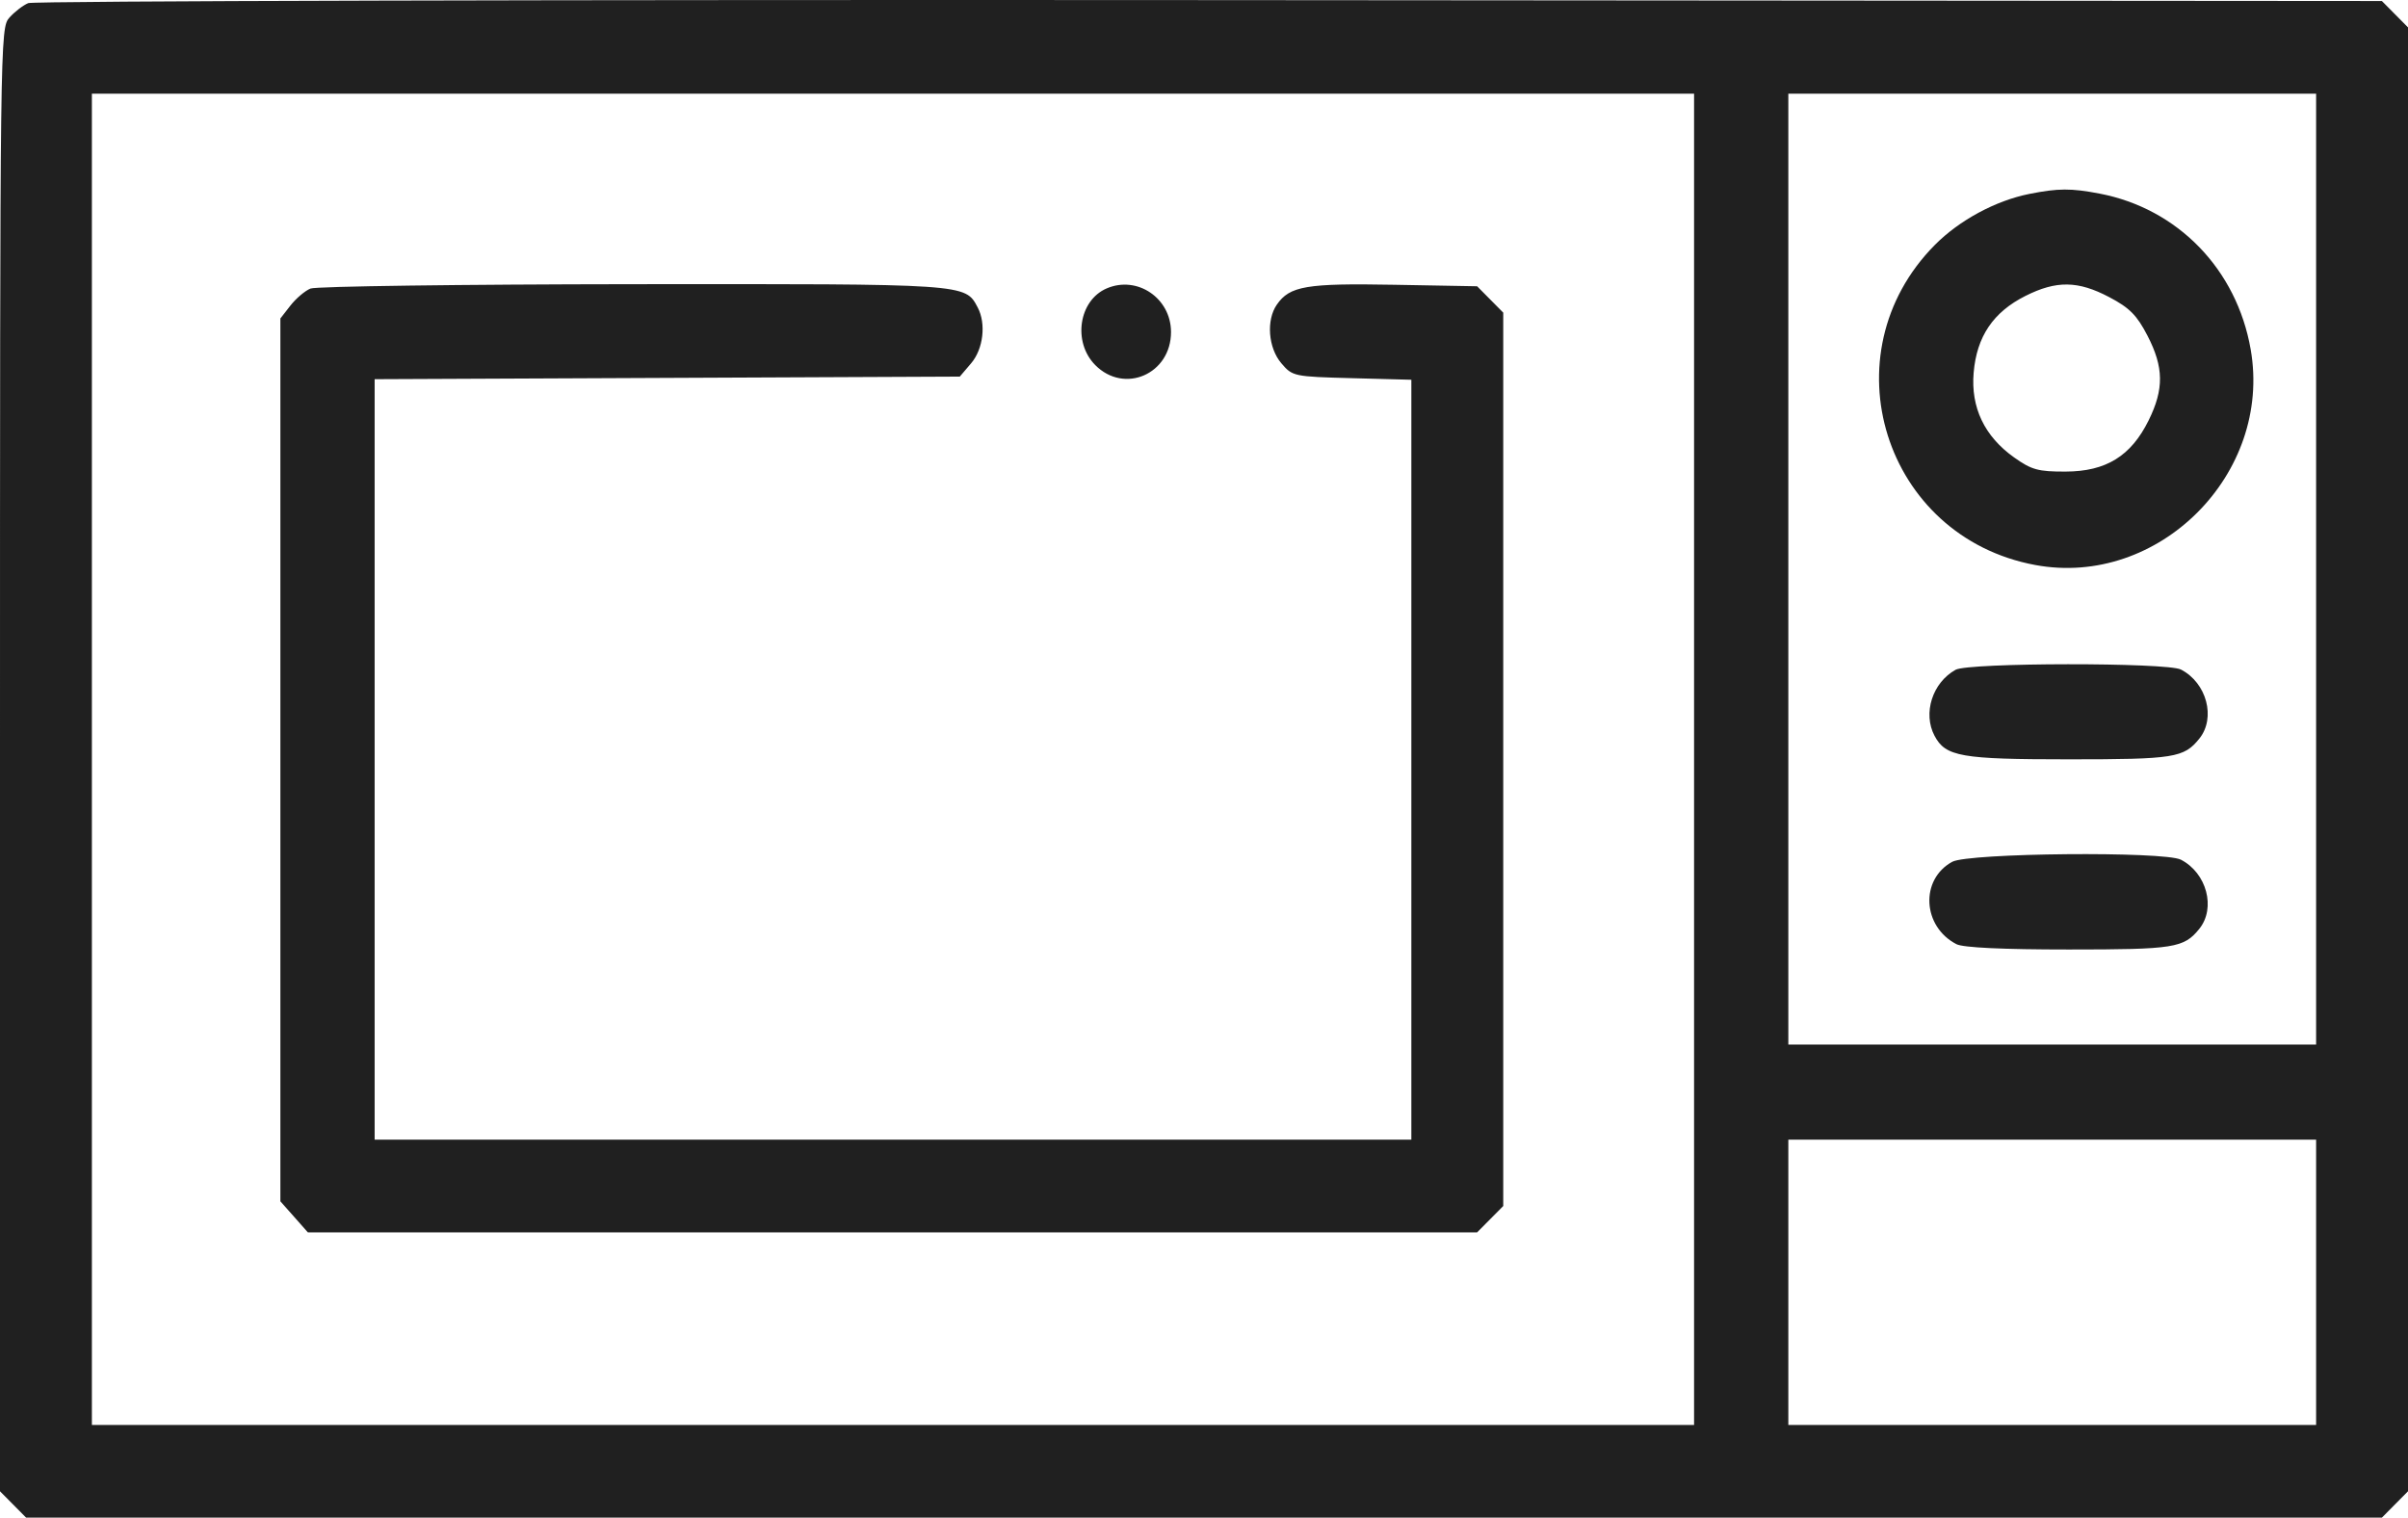
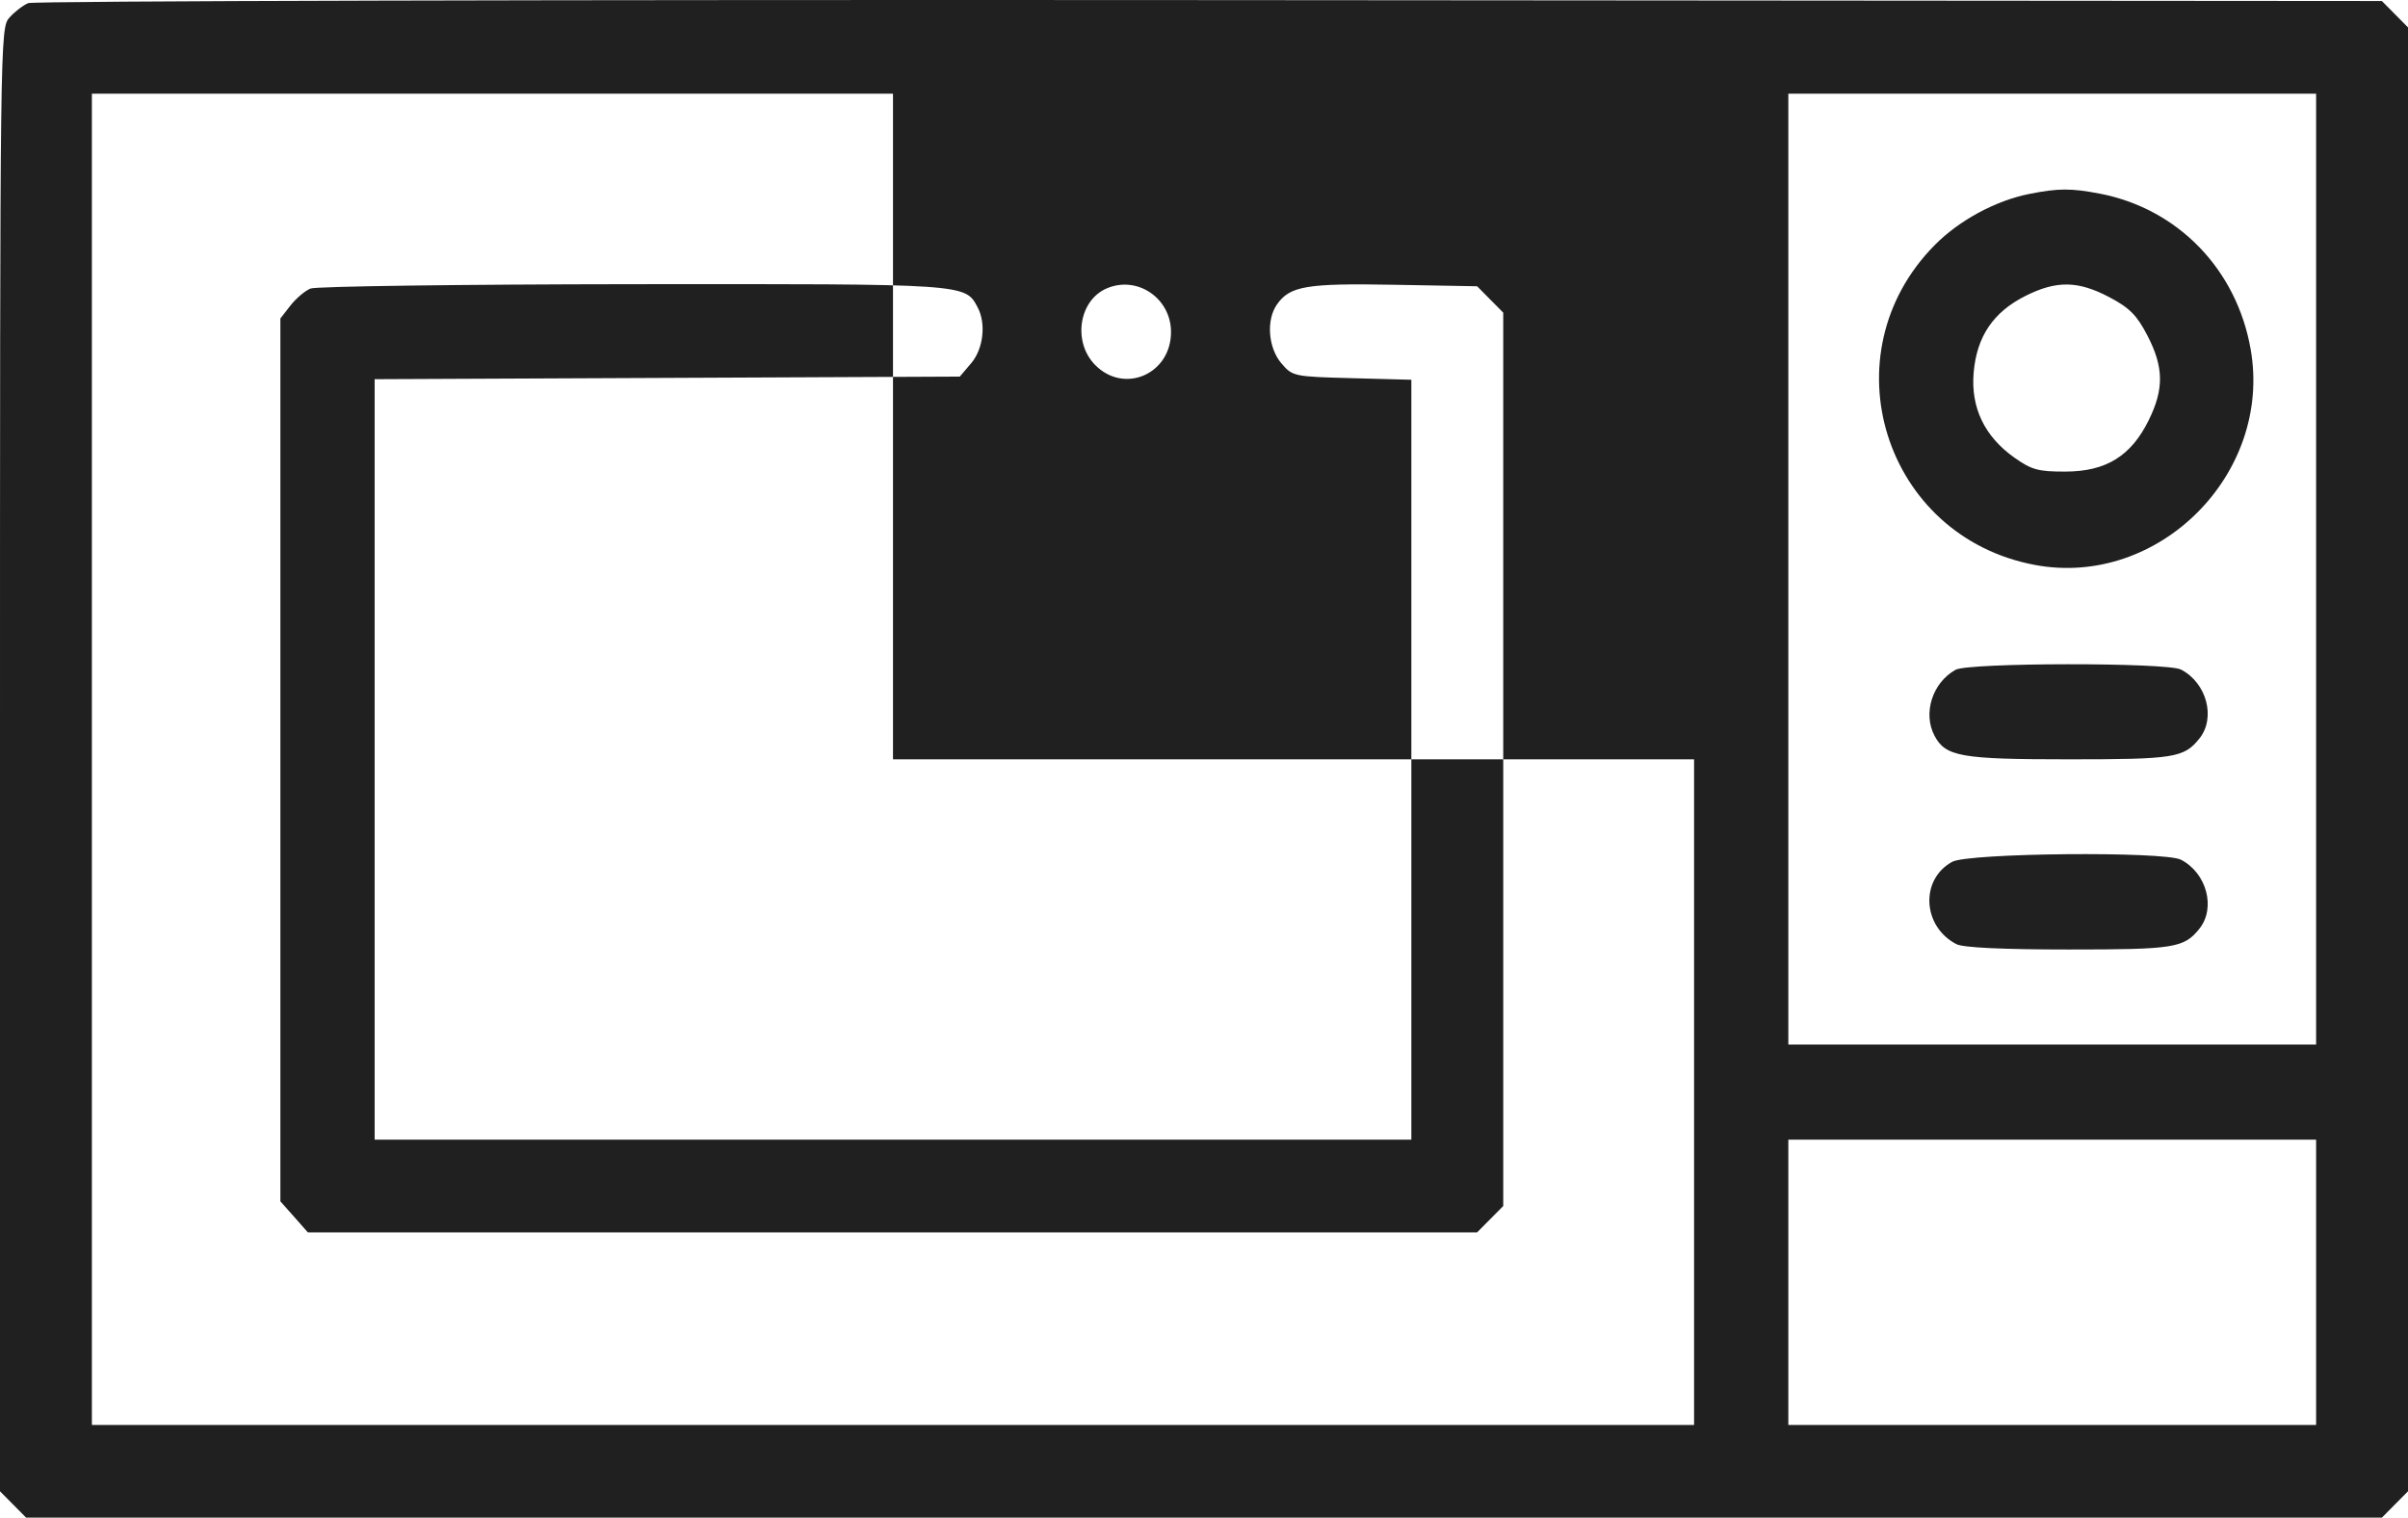
<svg xmlns="http://www.w3.org/2000/svg" width="119" height="75" viewBox="0 0 119 75" fill="none">
-   <path fill-rule="evenodd" clip-rule="evenodd" d="M1.397 0.154C1.141 0.26 0.722 0.582 0.466 0.869C0.004 1.387 0 1.722 0 37.544V73.697L0.646 74.349L1.291 75H59.5H117.709L118.354 74.349L119 73.697V37.525V1.353L118.354 0.701L117.709 0.05L59.786 0.005C27.928 -0.019 1.653 0.047 1.397 0.154ZM83.719 37.525V70.418H44.13H4.541V37.525V4.631H44.13H83.719V37.525ZM114.459 28.127V51.622H101.418H88.377V28.127V4.631H101.418H114.459V28.127ZM100.294 9.582C98.624 9.914 96.832 10.88 95.618 12.104C90.273 17.498 93.105 26.532 100.575 27.921C106.673 29.055 112.301 23.425 111.226 17.268C110.535 13.308 107.624 10.307 103.756 9.567C102.344 9.297 101.715 9.3 100.294 9.582ZM15.344 14.26C15.073 14.37 14.628 14.748 14.354 15.099L13.856 15.738V37.553V59.368L14.536 60.135L15.215 60.903H44.106H72.996L73.642 60.251L74.288 59.6V37.525V15.45L73.643 14.799L72.998 14.147L68.896 14.073C64.555 13.994 63.74 14.132 63.1 15.054C62.567 15.821 62.672 17.189 63.322 17.952C63.874 18.6 63.933 18.613 66.815 18.689L69.747 18.767V37.544V56.321H44.13H18.514V37.53V18.739L32.972 18.675L47.431 18.611L47.993 17.952C48.595 17.245 48.741 15.995 48.315 15.191C47.694 14.02 47.824 14.028 31.275 14.044C22.784 14.053 15.614 14.149 15.344 14.26ZM54.693 14.252C53.309 14.845 53.001 16.907 54.126 18.042C55.562 19.491 57.87 18.486 57.87 16.41C57.87 14.736 56.203 13.604 54.693 14.252ZM104.236 14.684C105.241 15.213 105.601 15.576 106.126 16.59C106.932 18.148 106.947 19.226 106.184 20.771C105.311 22.539 104.079 23.299 102.078 23.305C100.725 23.309 100.399 23.22 99.534 22.605C98.07 21.565 97.389 20.138 97.535 18.419C97.686 16.633 98.5 15.425 100.093 14.625C101.624 13.855 102.692 13.87 104.236 14.684ZM96.644 33.099C95.496 33.735 95.013 35.251 95.603 36.363C96.148 37.392 96.908 37.525 102.237 37.525C107.455 37.525 107.926 37.45 108.69 36.499C109.514 35.473 109.052 33.745 107.779 33.088C107.09 32.733 97.287 32.742 96.644 33.099ZM96.475 42.59C94.878 43.464 94.999 45.79 96.687 46.661C97.015 46.83 98.981 46.923 102.233 46.923C107.455 46.923 107.926 46.848 108.69 45.897C109.514 44.871 109.052 43.143 107.779 42.486C106.955 42.061 97.279 42.15 96.475 42.59ZM114.459 63.37V70.418H101.418H88.377V63.37V56.321H101.418H114.459V63.37Z" fill="#202020" />
+   <path fill-rule="evenodd" clip-rule="evenodd" d="M1.397 0.154C1.141 0.26 0.722 0.582 0.466 0.869C0.004 1.387 0 1.722 0 37.544V73.697L0.646 74.349L1.291 75H59.5H117.709L118.354 74.349L119 73.697V37.525V1.353L118.354 0.701L117.709 0.05L59.786 0.005C27.928 -0.019 1.653 0.047 1.397 0.154ZM83.719 37.525V70.418H44.13H4.541V37.525V4.631H44.13V37.525ZM114.459 28.127V51.622H101.418H88.377V28.127V4.631H101.418H114.459V28.127ZM100.294 9.582C98.624 9.914 96.832 10.88 95.618 12.104C90.273 17.498 93.105 26.532 100.575 27.921C106.673 29.055 112.301 23.425 111.226 17.268C110.535 13.308 107.624 10.307 103.756 9.567C102.344 9.297 101.715 9.3 100.294 9.582ZM15.344 14.26C15.073 14.37 14.628 14.748 14.354 15.099L13.856 15.738V37.553V59.368L14.536 60.135L15.215 60.903H44.106H72.996L73.642 60.251L74.288 59.6V37.525V15.45L73.643 14.799L72.998 14.147L68.896 14.073C64.555 13.994 63.74 14.132 63.1 15.054C62.567 15.821 62.672 17.189 63.322 17.952C63.874 18.6 63.933 18.613 66.815 18.689L69.747 18.767V37.544V56.321H44.13H18.514V37.53V18.739L32.972 18.675L47.431 18.611L47.993 17.952C48.595 17.245 48.741 15.995 48.315 15.191C47.694 14.02 47.824 14.028 31.275 14.044C22.784 14.053 15.614 14.149 15.344 14.26ZM54.693 14.252C53.309 14.845 53.001 16.907 54.126 18.042C55.562 19.491 57.87 18.486 57.87 16.41C57.87 14.736 56.203 13.604 54.693 14.252ZM104.236 14.684C105.241 15.213 105.601 15.576 106.126 16.59C106.932 18.148 106.947 19.226 106.184 20.771C105.311 22.539 104.079 23.299 102.078 23.305C100.725 23.309 100.399 23.22 99.534 22.605C98.07 21.565 97.389 20.138 97.535 18.419C97.686 16.633 98.5 15.425 100.093 14.625C101.624 13.855 102.692 13.87 104.236 14.684ZM96.644 33.099C95.496 33.735 95.013 35.251 95.603 36.363C96.148 37.392 96.908 37.525 102.237 37.525C107.455 37.525 107.926 37.45 108.69 36.499C109.514 35.473 109.052 33.745 107.779 33.088C107.09 32.733 97.287 32.742 96.644 33.099ZM96.475 42.59C94.878 43.464 94.999 45.79 96.687 46.661C97.015 46.83 98.981 46.923 102.233 46.923C107.455 46.923 107.926 46.848 108.69 45.897C109.514 44.871 109.052 43.143 107.779 42.486C106.955 42.061 97.279 42.15 96.475 42.59ZM114.459 63.37V70.418H101.418H88.377V63.37V56.321H101.418H114.459V63.37Z" fill="#202020" />
</svg>